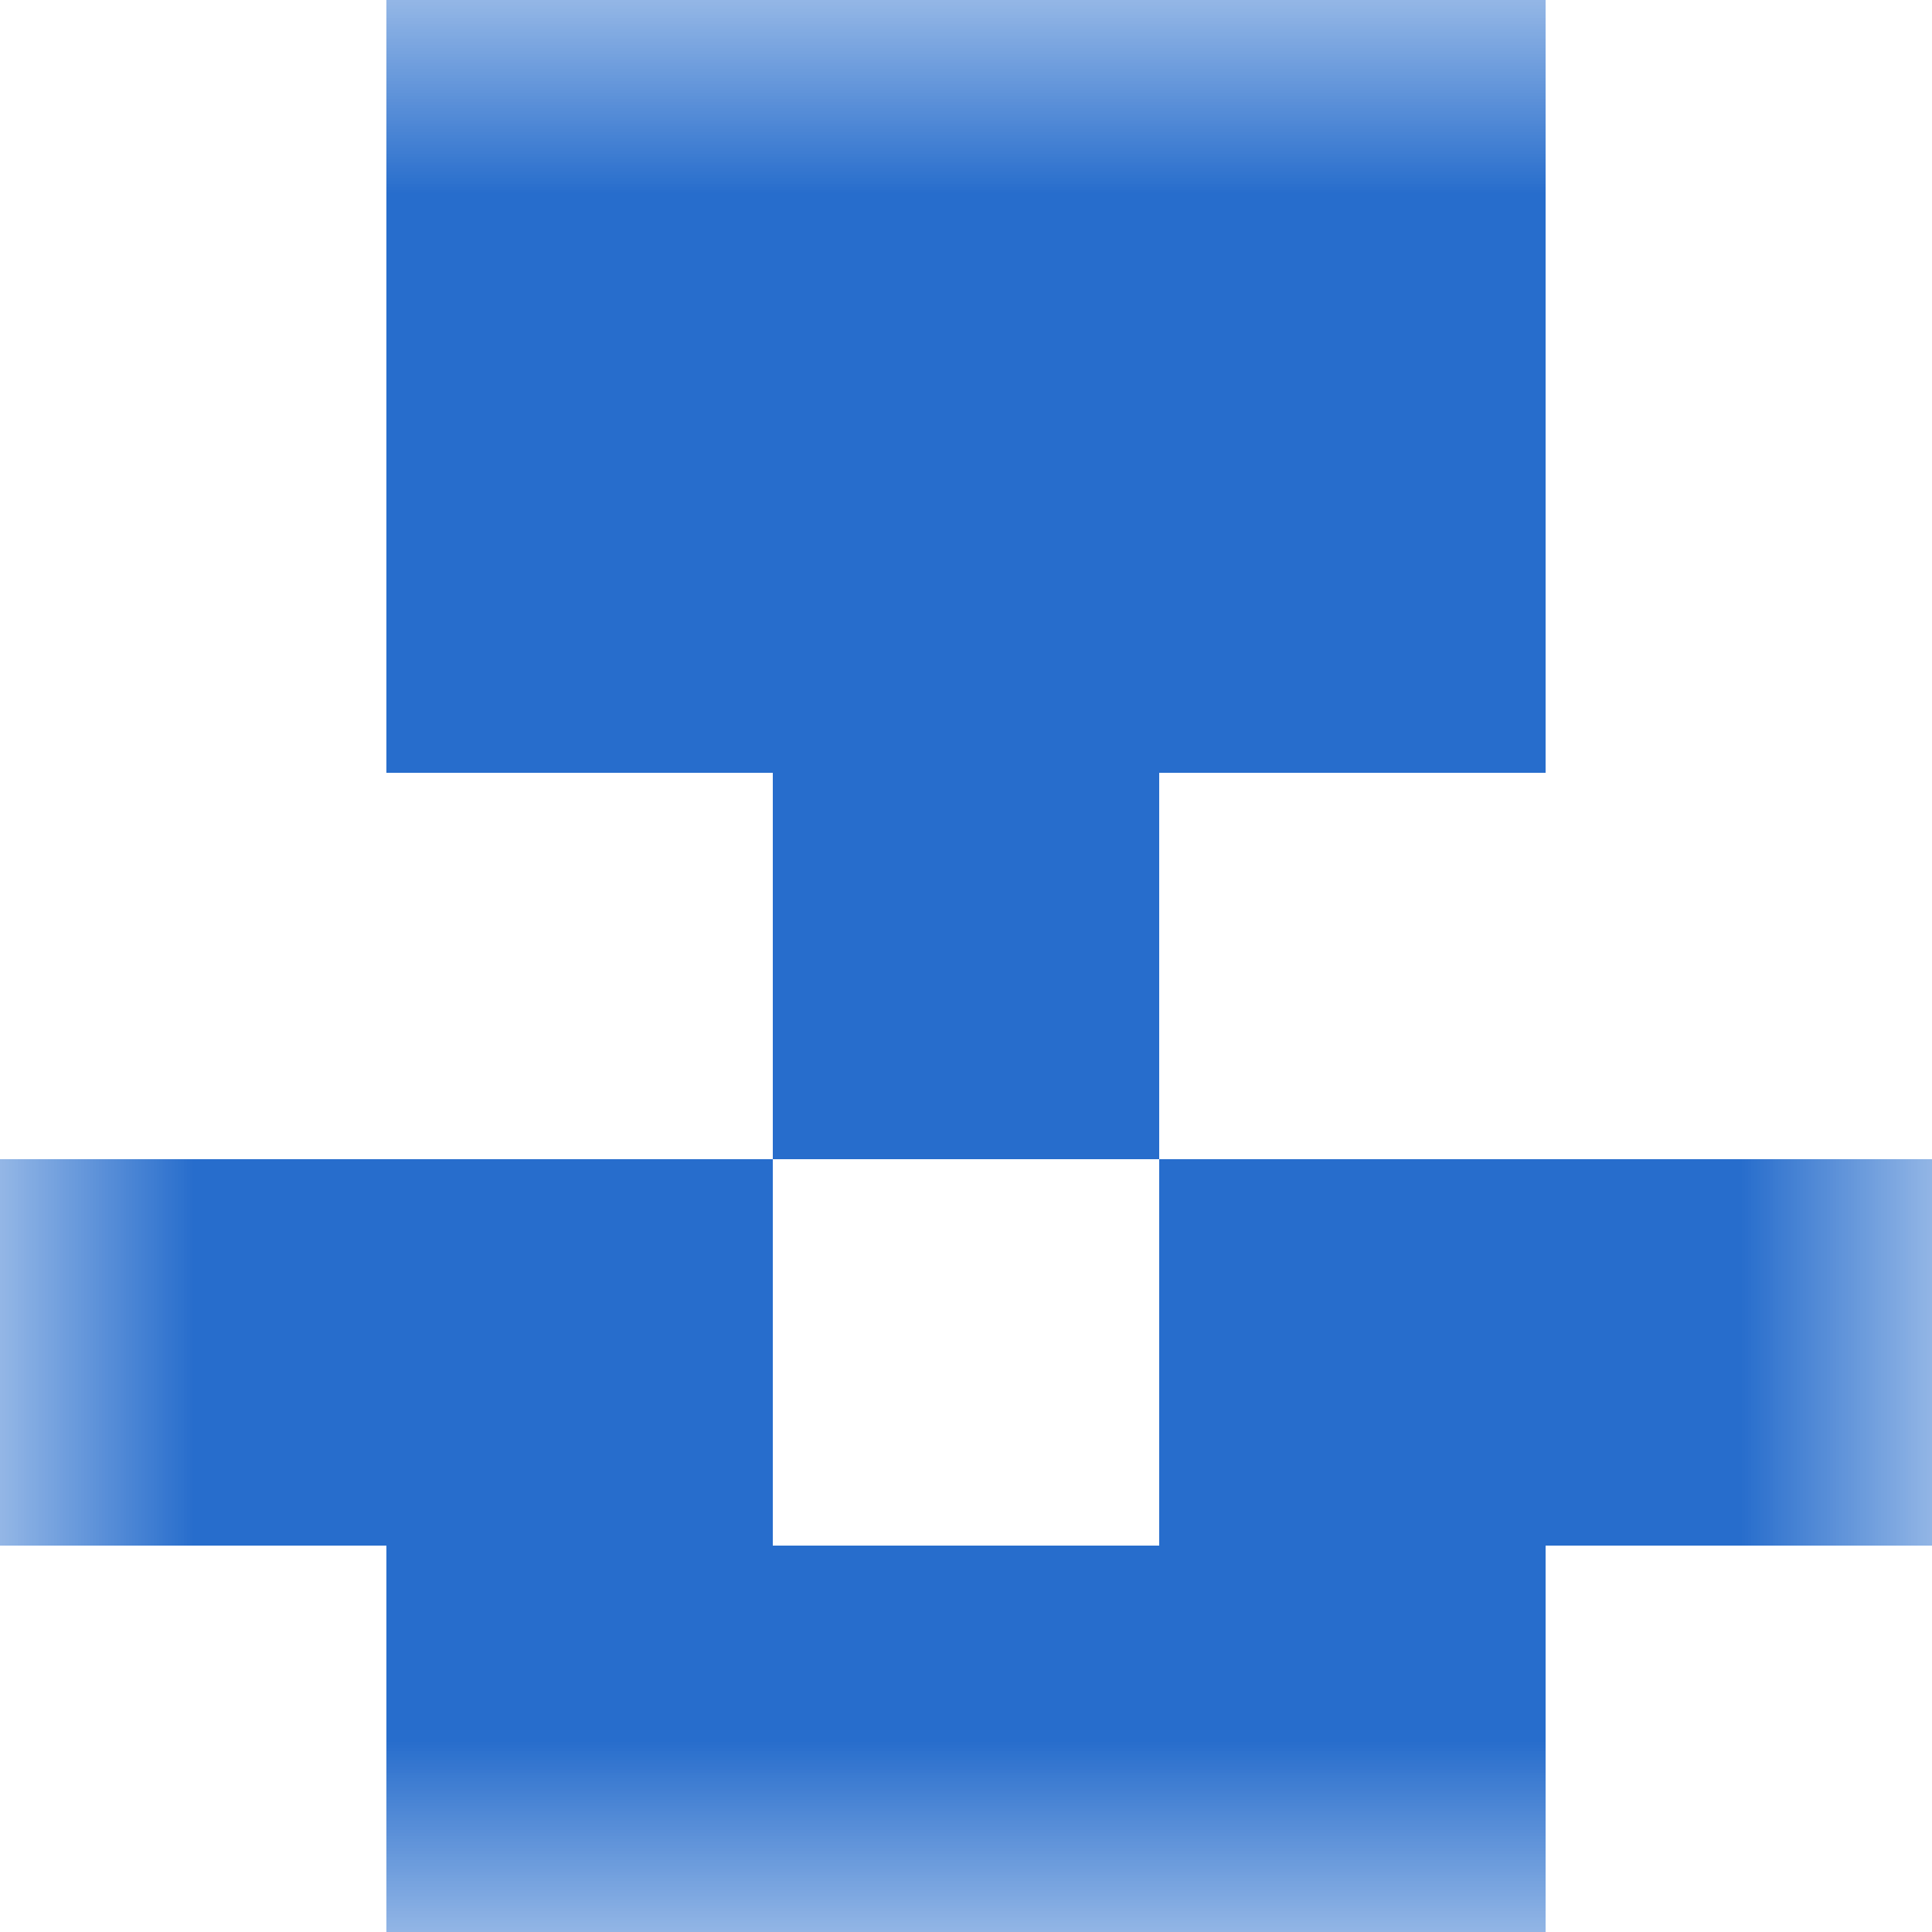
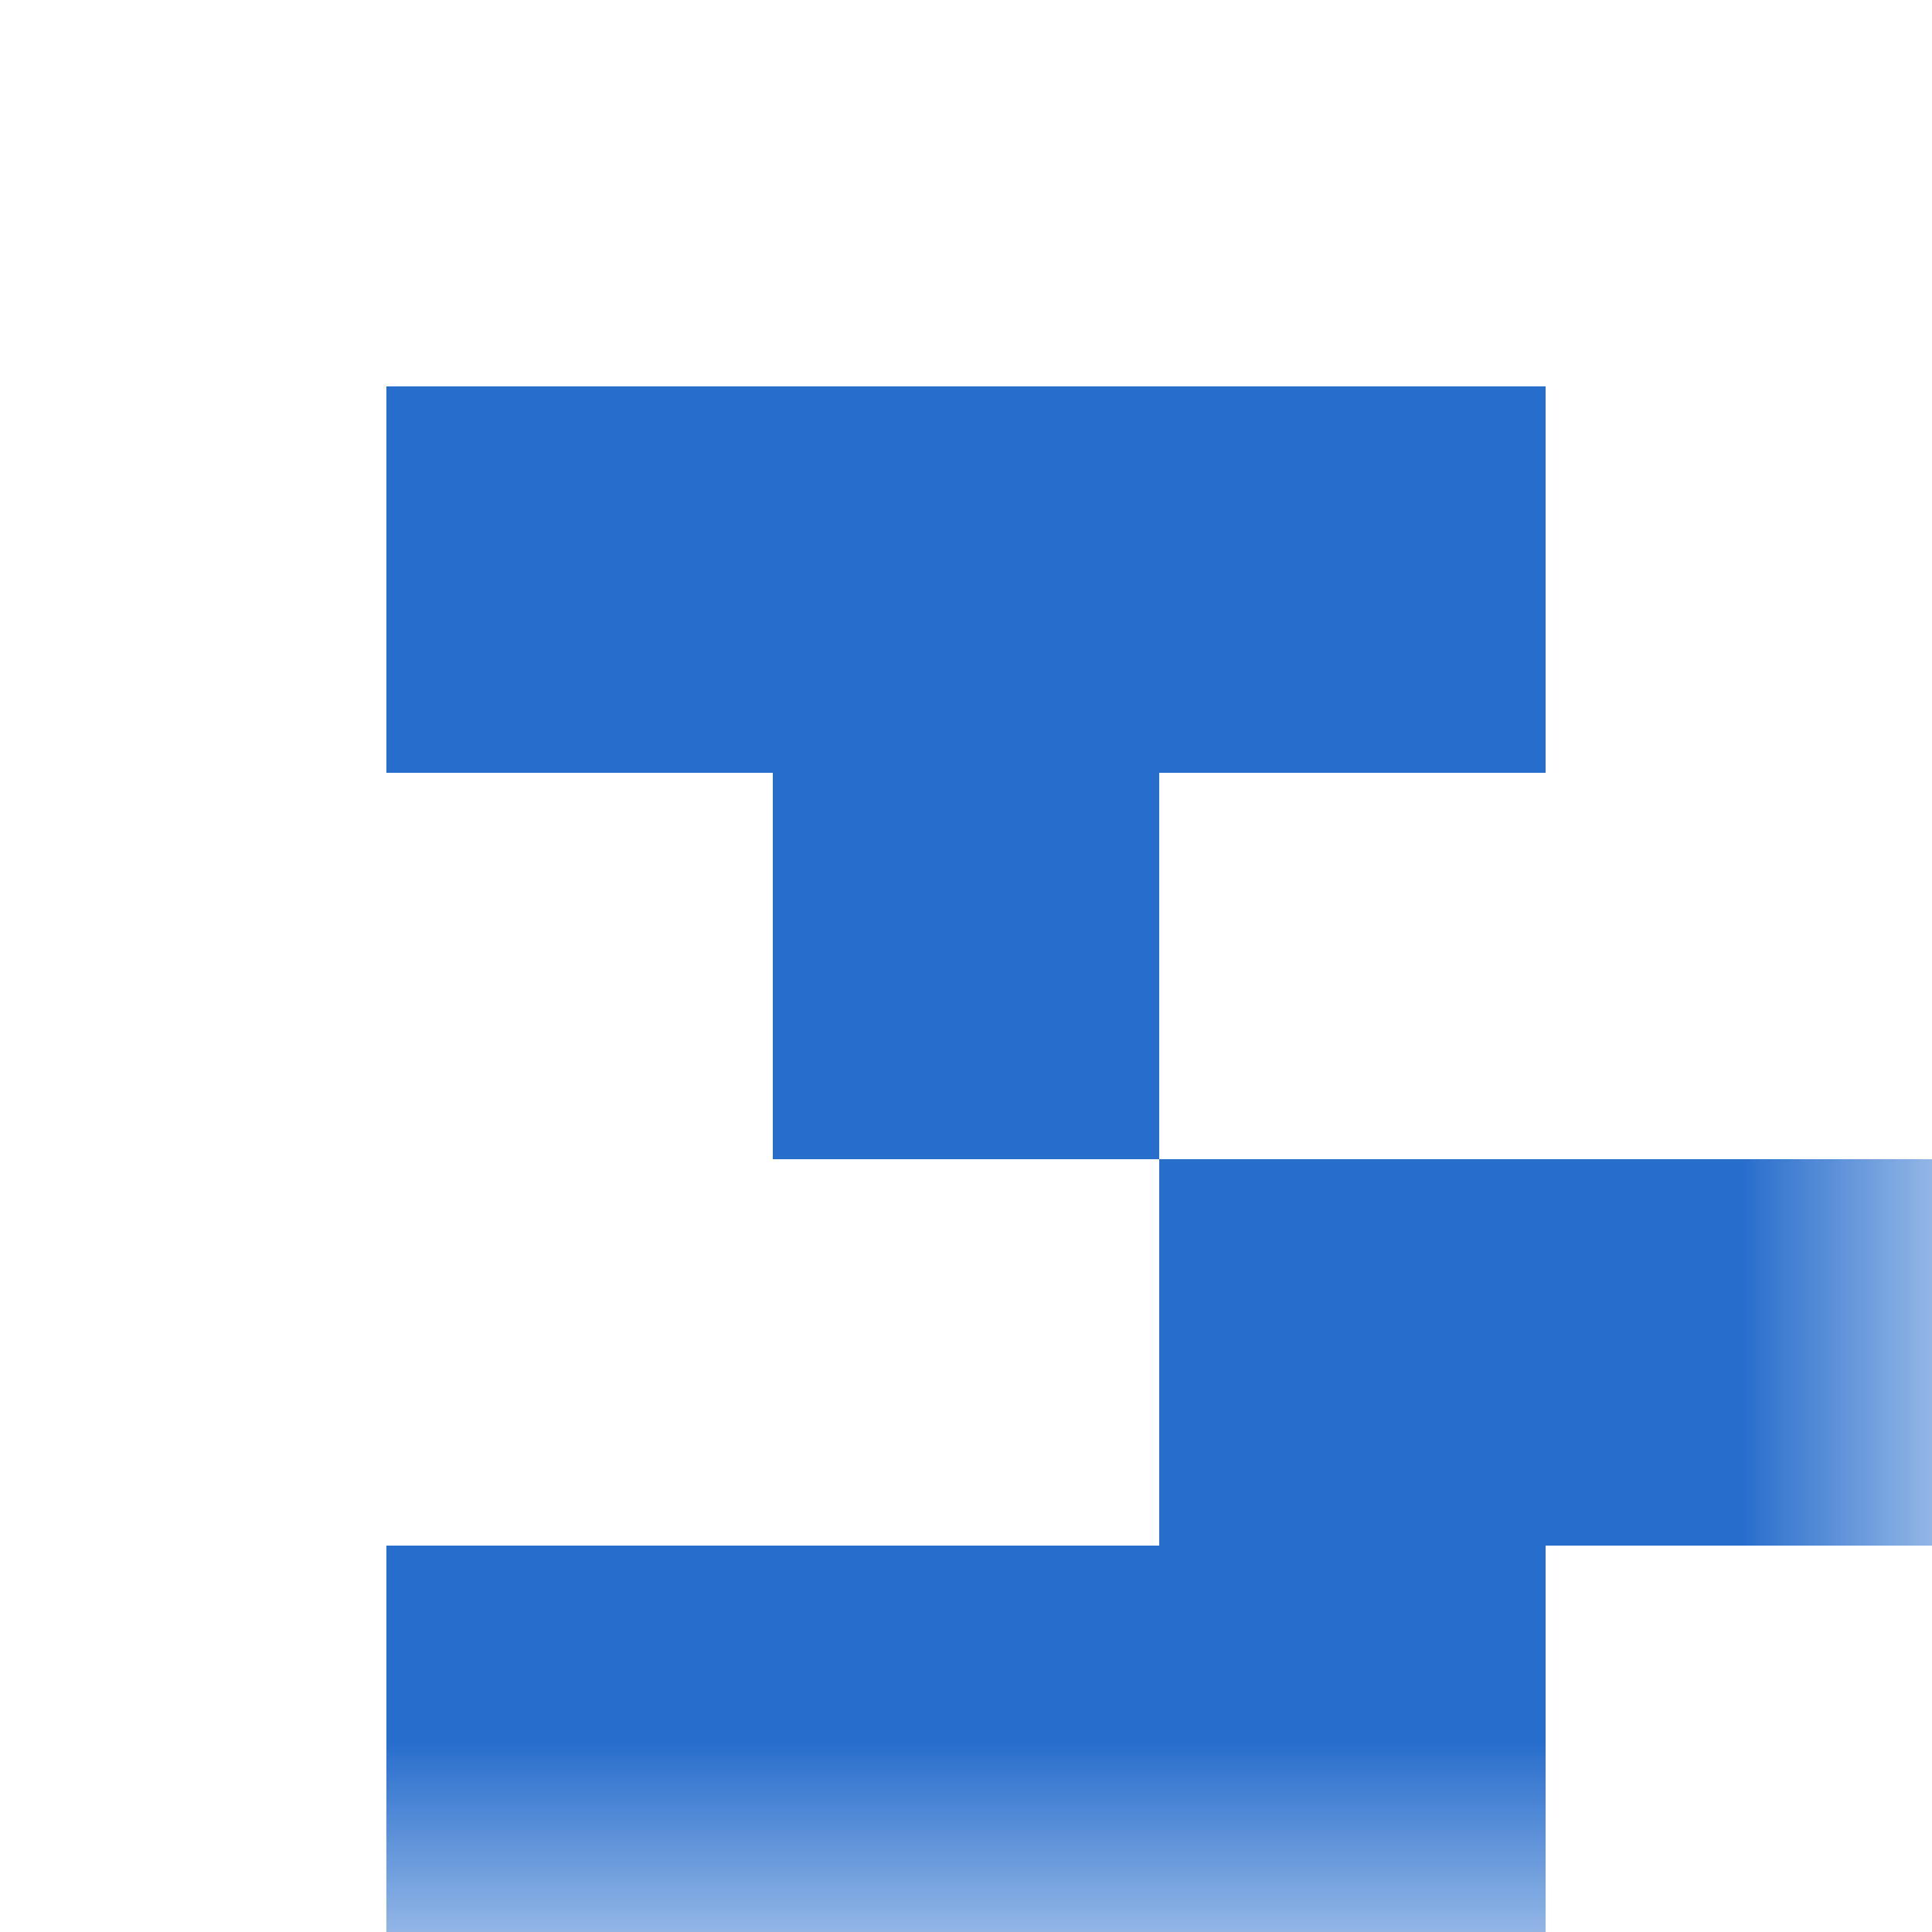
<svg xmlns="http://www.w3.org/2000/svg" viewBox="0 0 5 5" fill="none" shape-rendering="crispEdges">
  <mask id="viewboxMask">
    <rect width="5" height="5" rx="0" ry="0" x="0" y="0" fill="#fff" />
  </mask>
  <g mask="url(#viewboxMask)">
-     <path fill="#276dcc" d="M1 0h3v1H1z" />
    <path fill="#276dcc" d="M1 1h3v1H1z" />
    <path fill="#276dcc" d="M2 2h1v1H2z" />
-     <path d="M2 3H0v1h2V3ZM5 3H3v1h2V3Z" fill="#276dcc" />
+     <path d="M2 3H0h2V3ZM5 3H3v1h2V3Z" fill="#276dcc" />
    <path fill="#276dcc" d="M1 4h3v1H1z" />
  </g>
</svg>